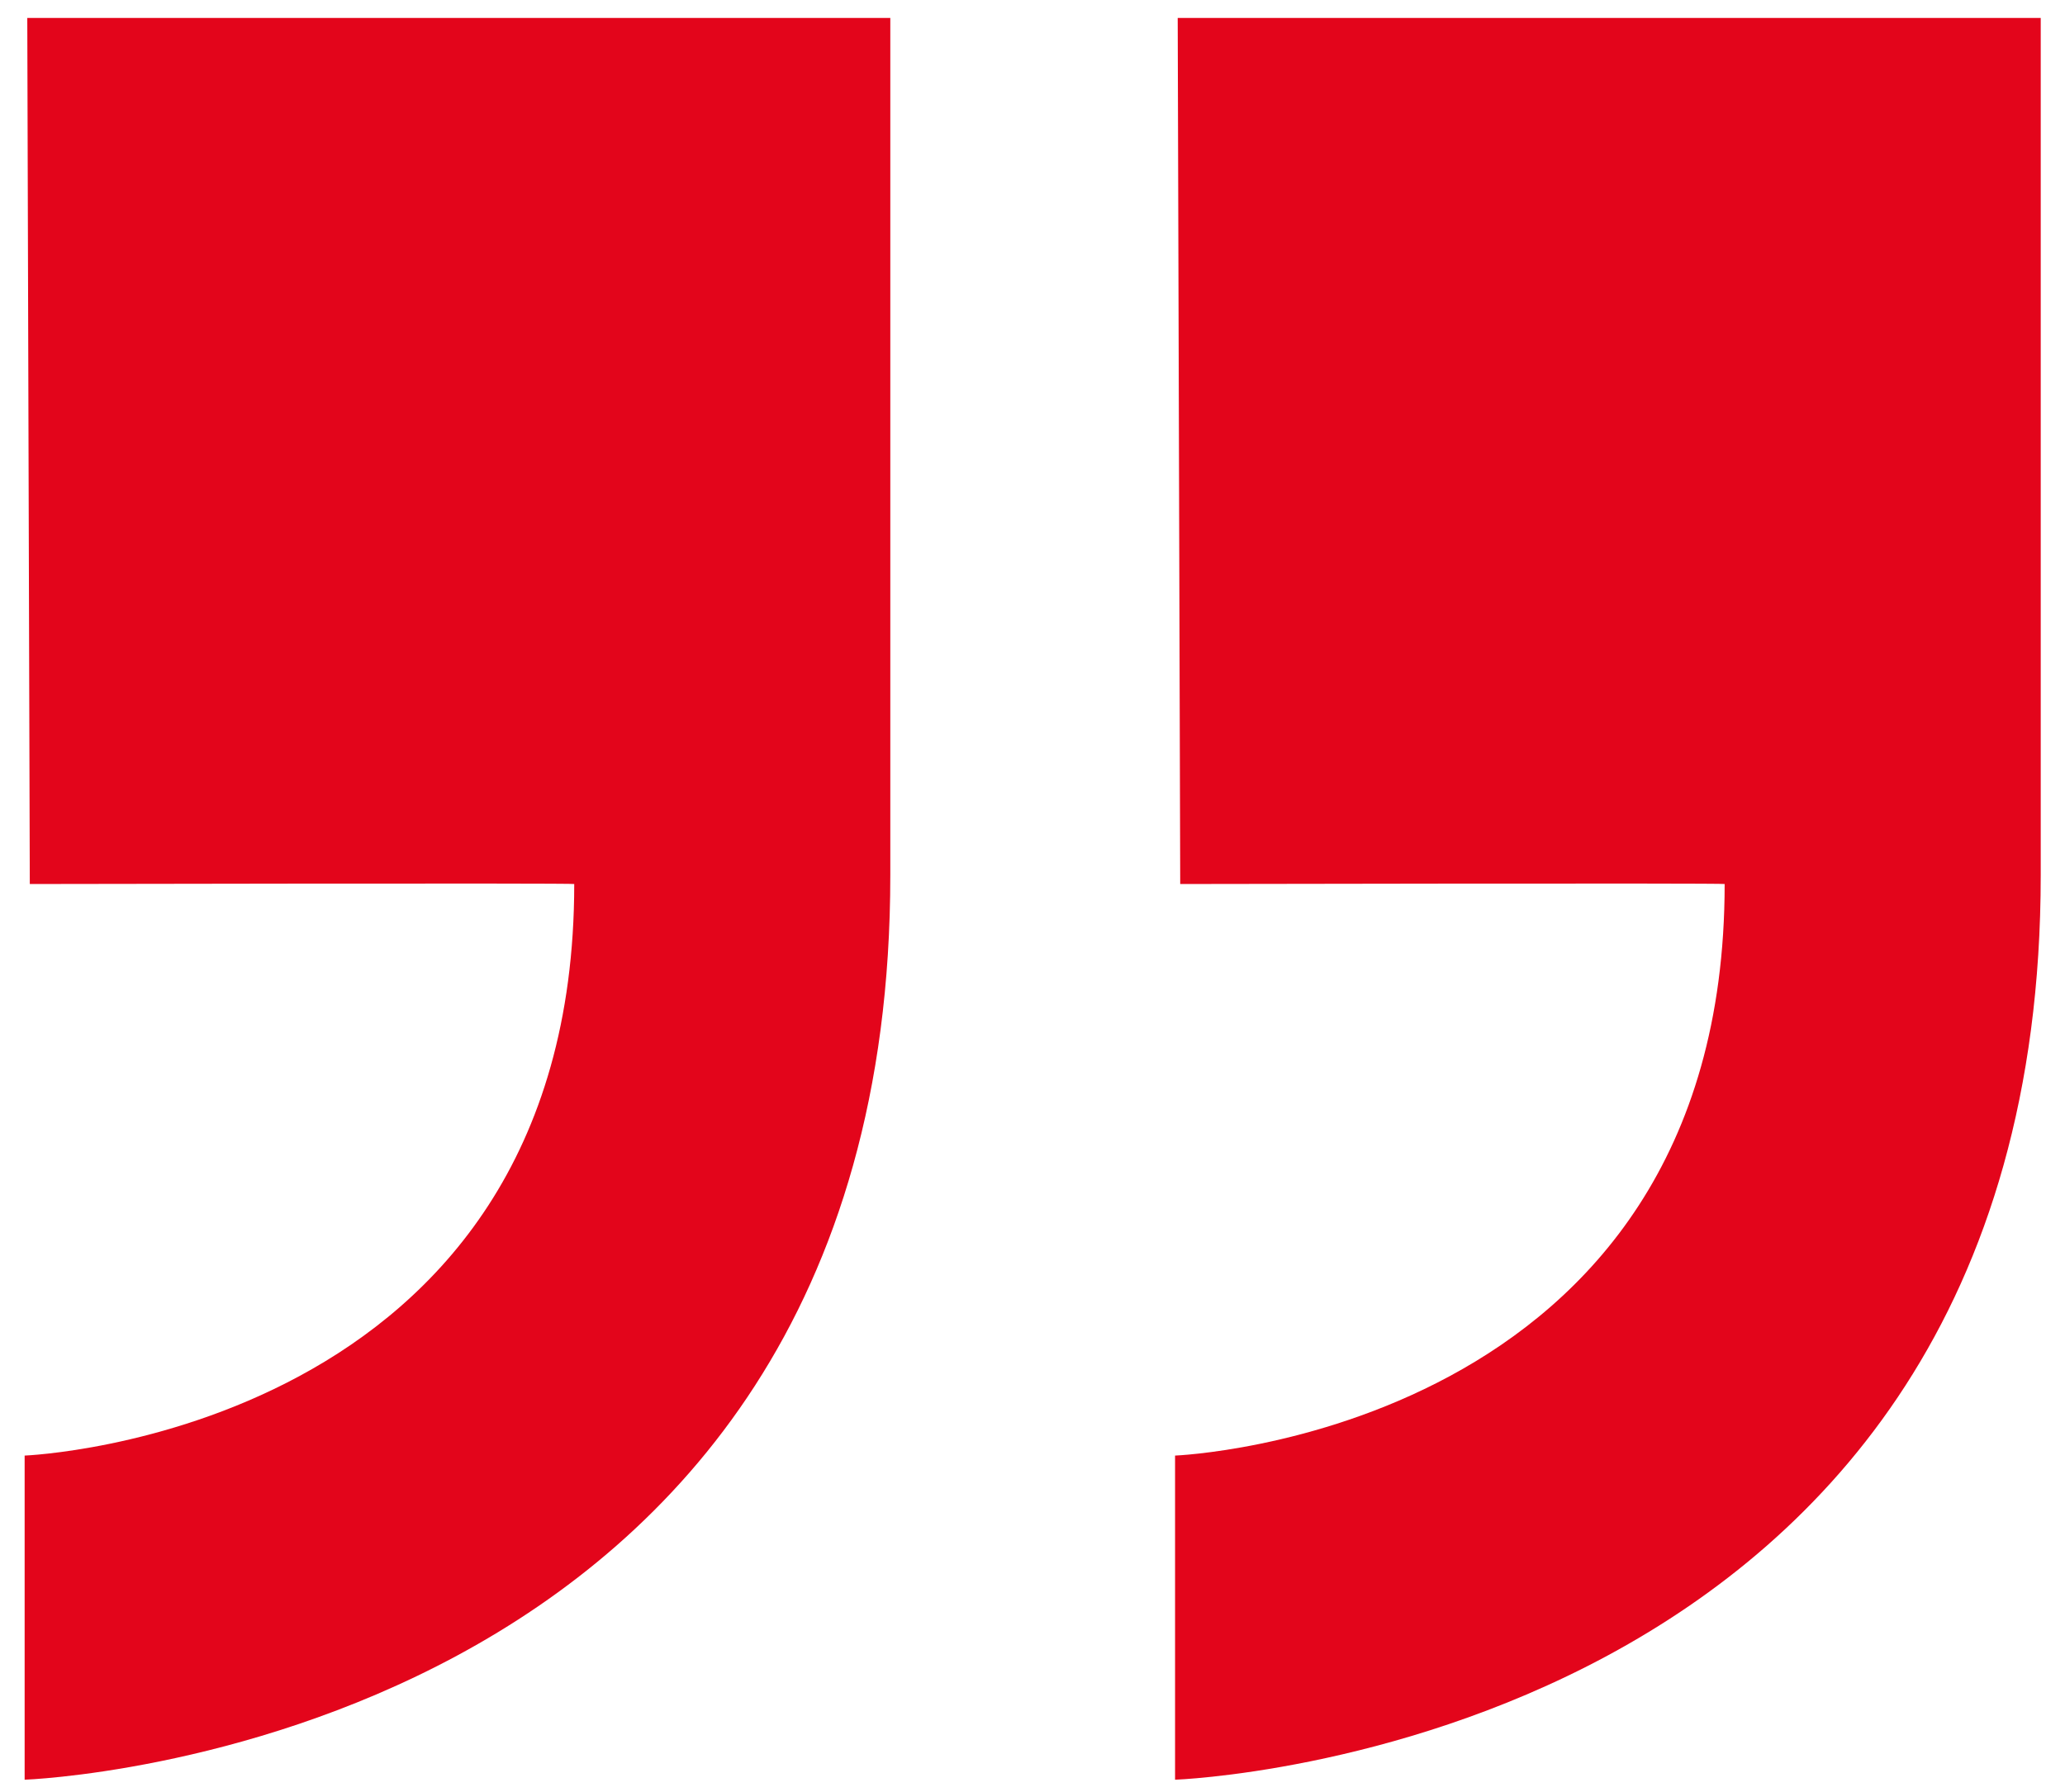
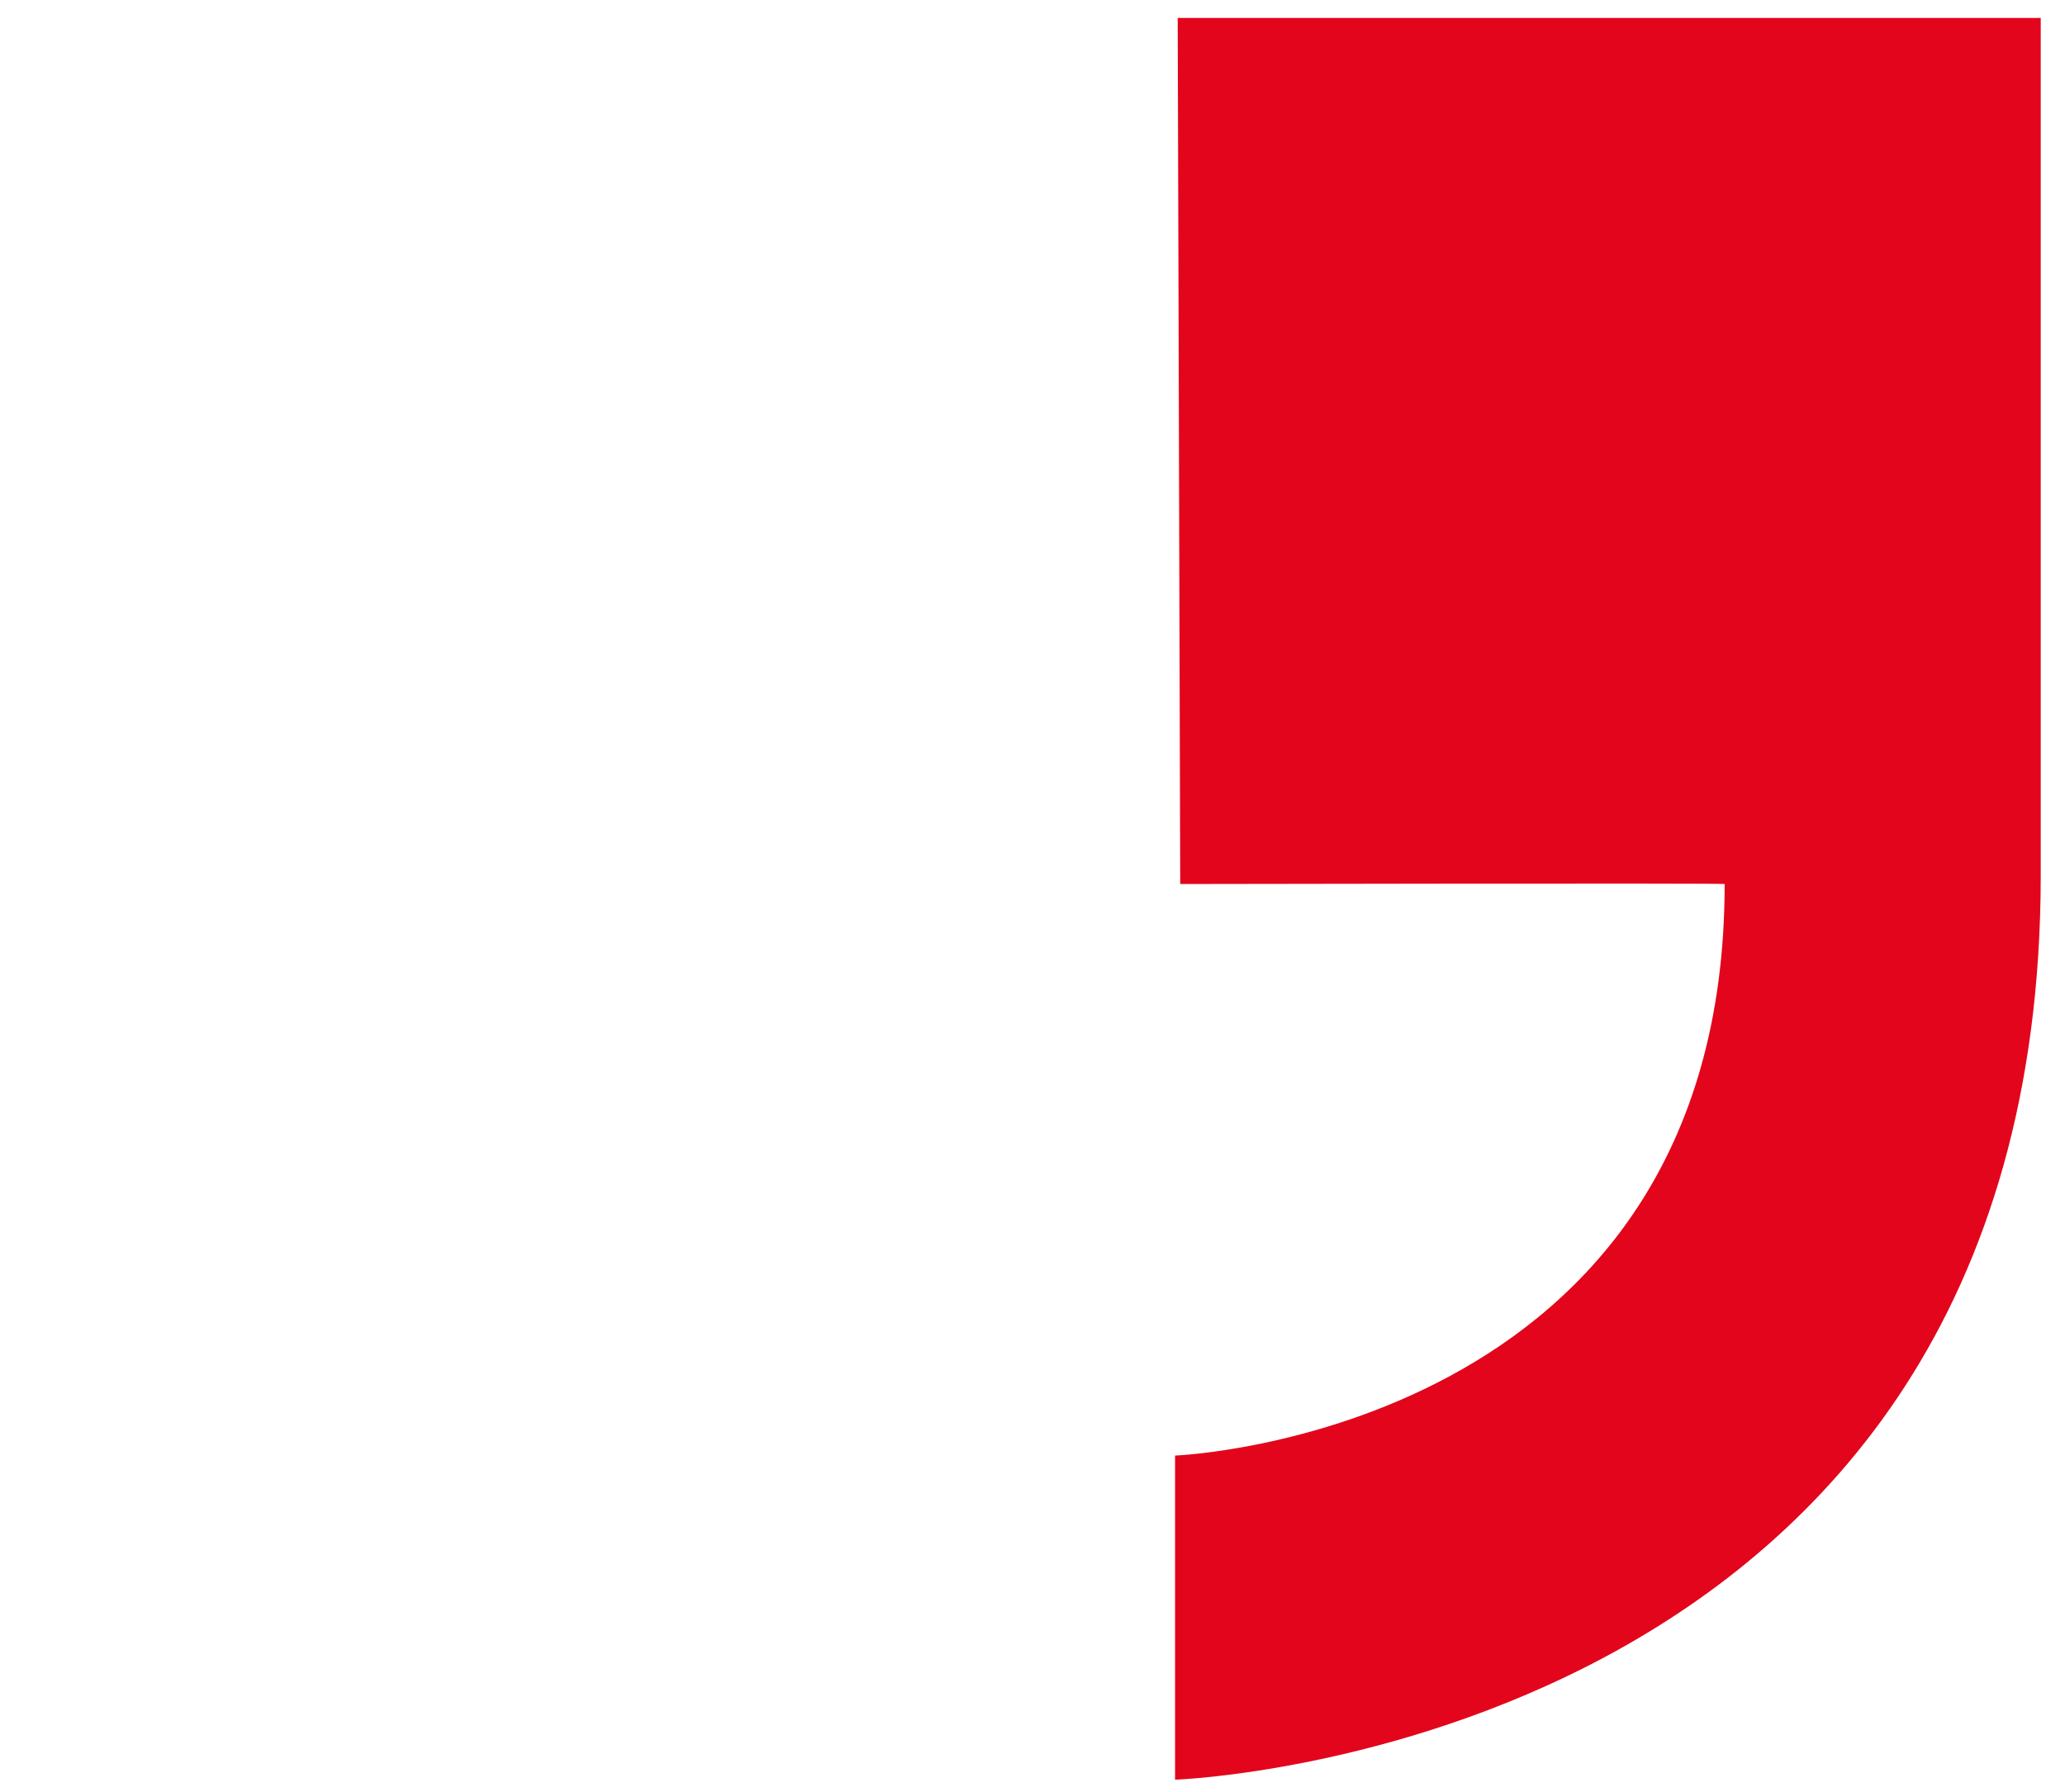
<svg xmlns="http://www.w3.org/2000/svg" width="100%" height="100%" viewBox="0 0 719 624" version="1.1" xml:space="preserve" style="fill-rule:evenodd;clip-rule:evenodd;stroke-linejoin:round;stroke-miterlimit:2;">
  <g transform="matrix(1,0,0,1,-1727.16,-5324.09)">
    <g id="ArtBoard1" transform="matrix(0.479,0,0,0.416,1727.16,5324.09)">
      <rect x="0" y="0" width="1500" height="1500" style="fill:none;" />
      <g transform="matrix(2.403,0,0,2.767,-4314.17,-14857.5)">
-         <path d="M1803.58,5374.96L2064.64,5374.96L2064.64,5634.39C2064.64,5898.9 1802.78,5908 1802.78,5908L1802.78,5809.93C1802.78,5809.93 1969.03,5803.43 1969.03,5637C1969.03,5636.68 1804.34,5637 1804.34,5637L1803.58,5374.96Z" style="fill:rgb(227,5,27);" />
-       </g>
+         </g>
      <g transform="matrix(2.403,0,0,2.767,-3477.93,-14857.5)">
        <path d="M1803.58,5374.96L2064.64,5374.96L2064.64,5634.39C2064.64,5898.9 1802.78,5908 1802.78,5908L1802.78,5809.93C1802.78,5809.93 1969.03,5803.43 1969.03,5637C1969.03,5636.68 1804.34,5637 1804.34,5637L1803.58,5374.96Z" style="fill:rgb(227,5,27);" />
      </g>
    </g>
  </g>
</svg>